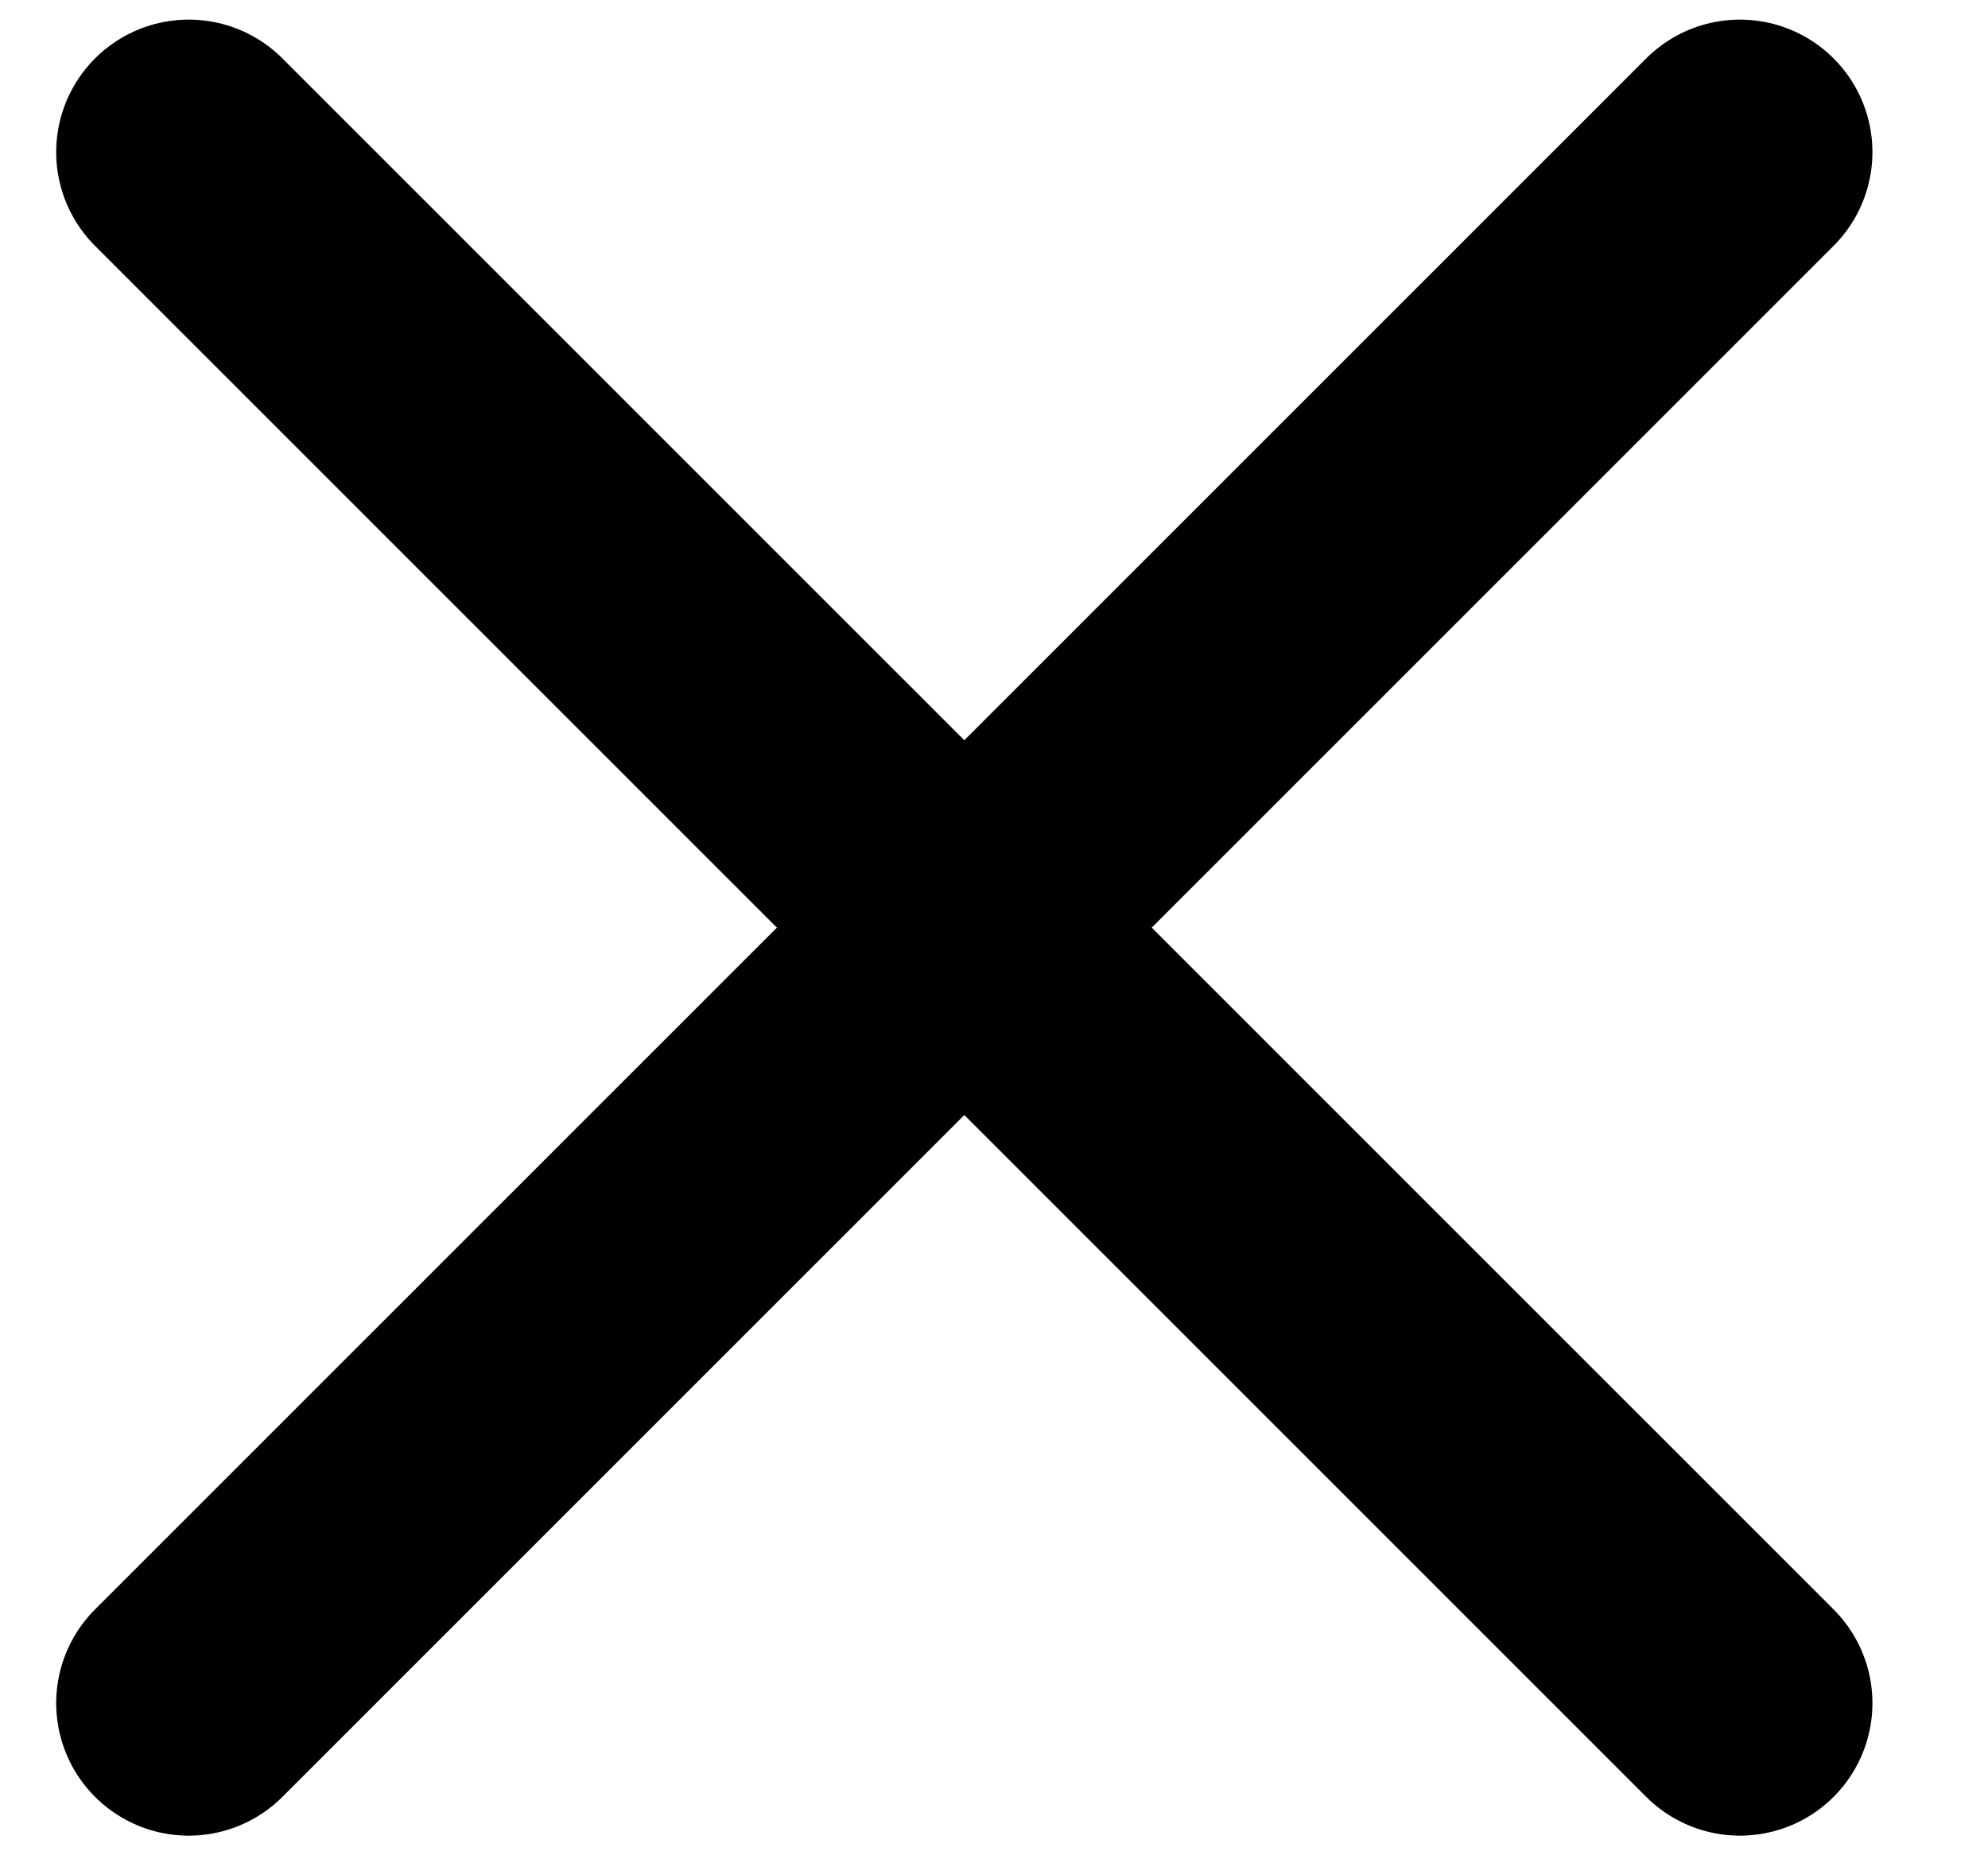
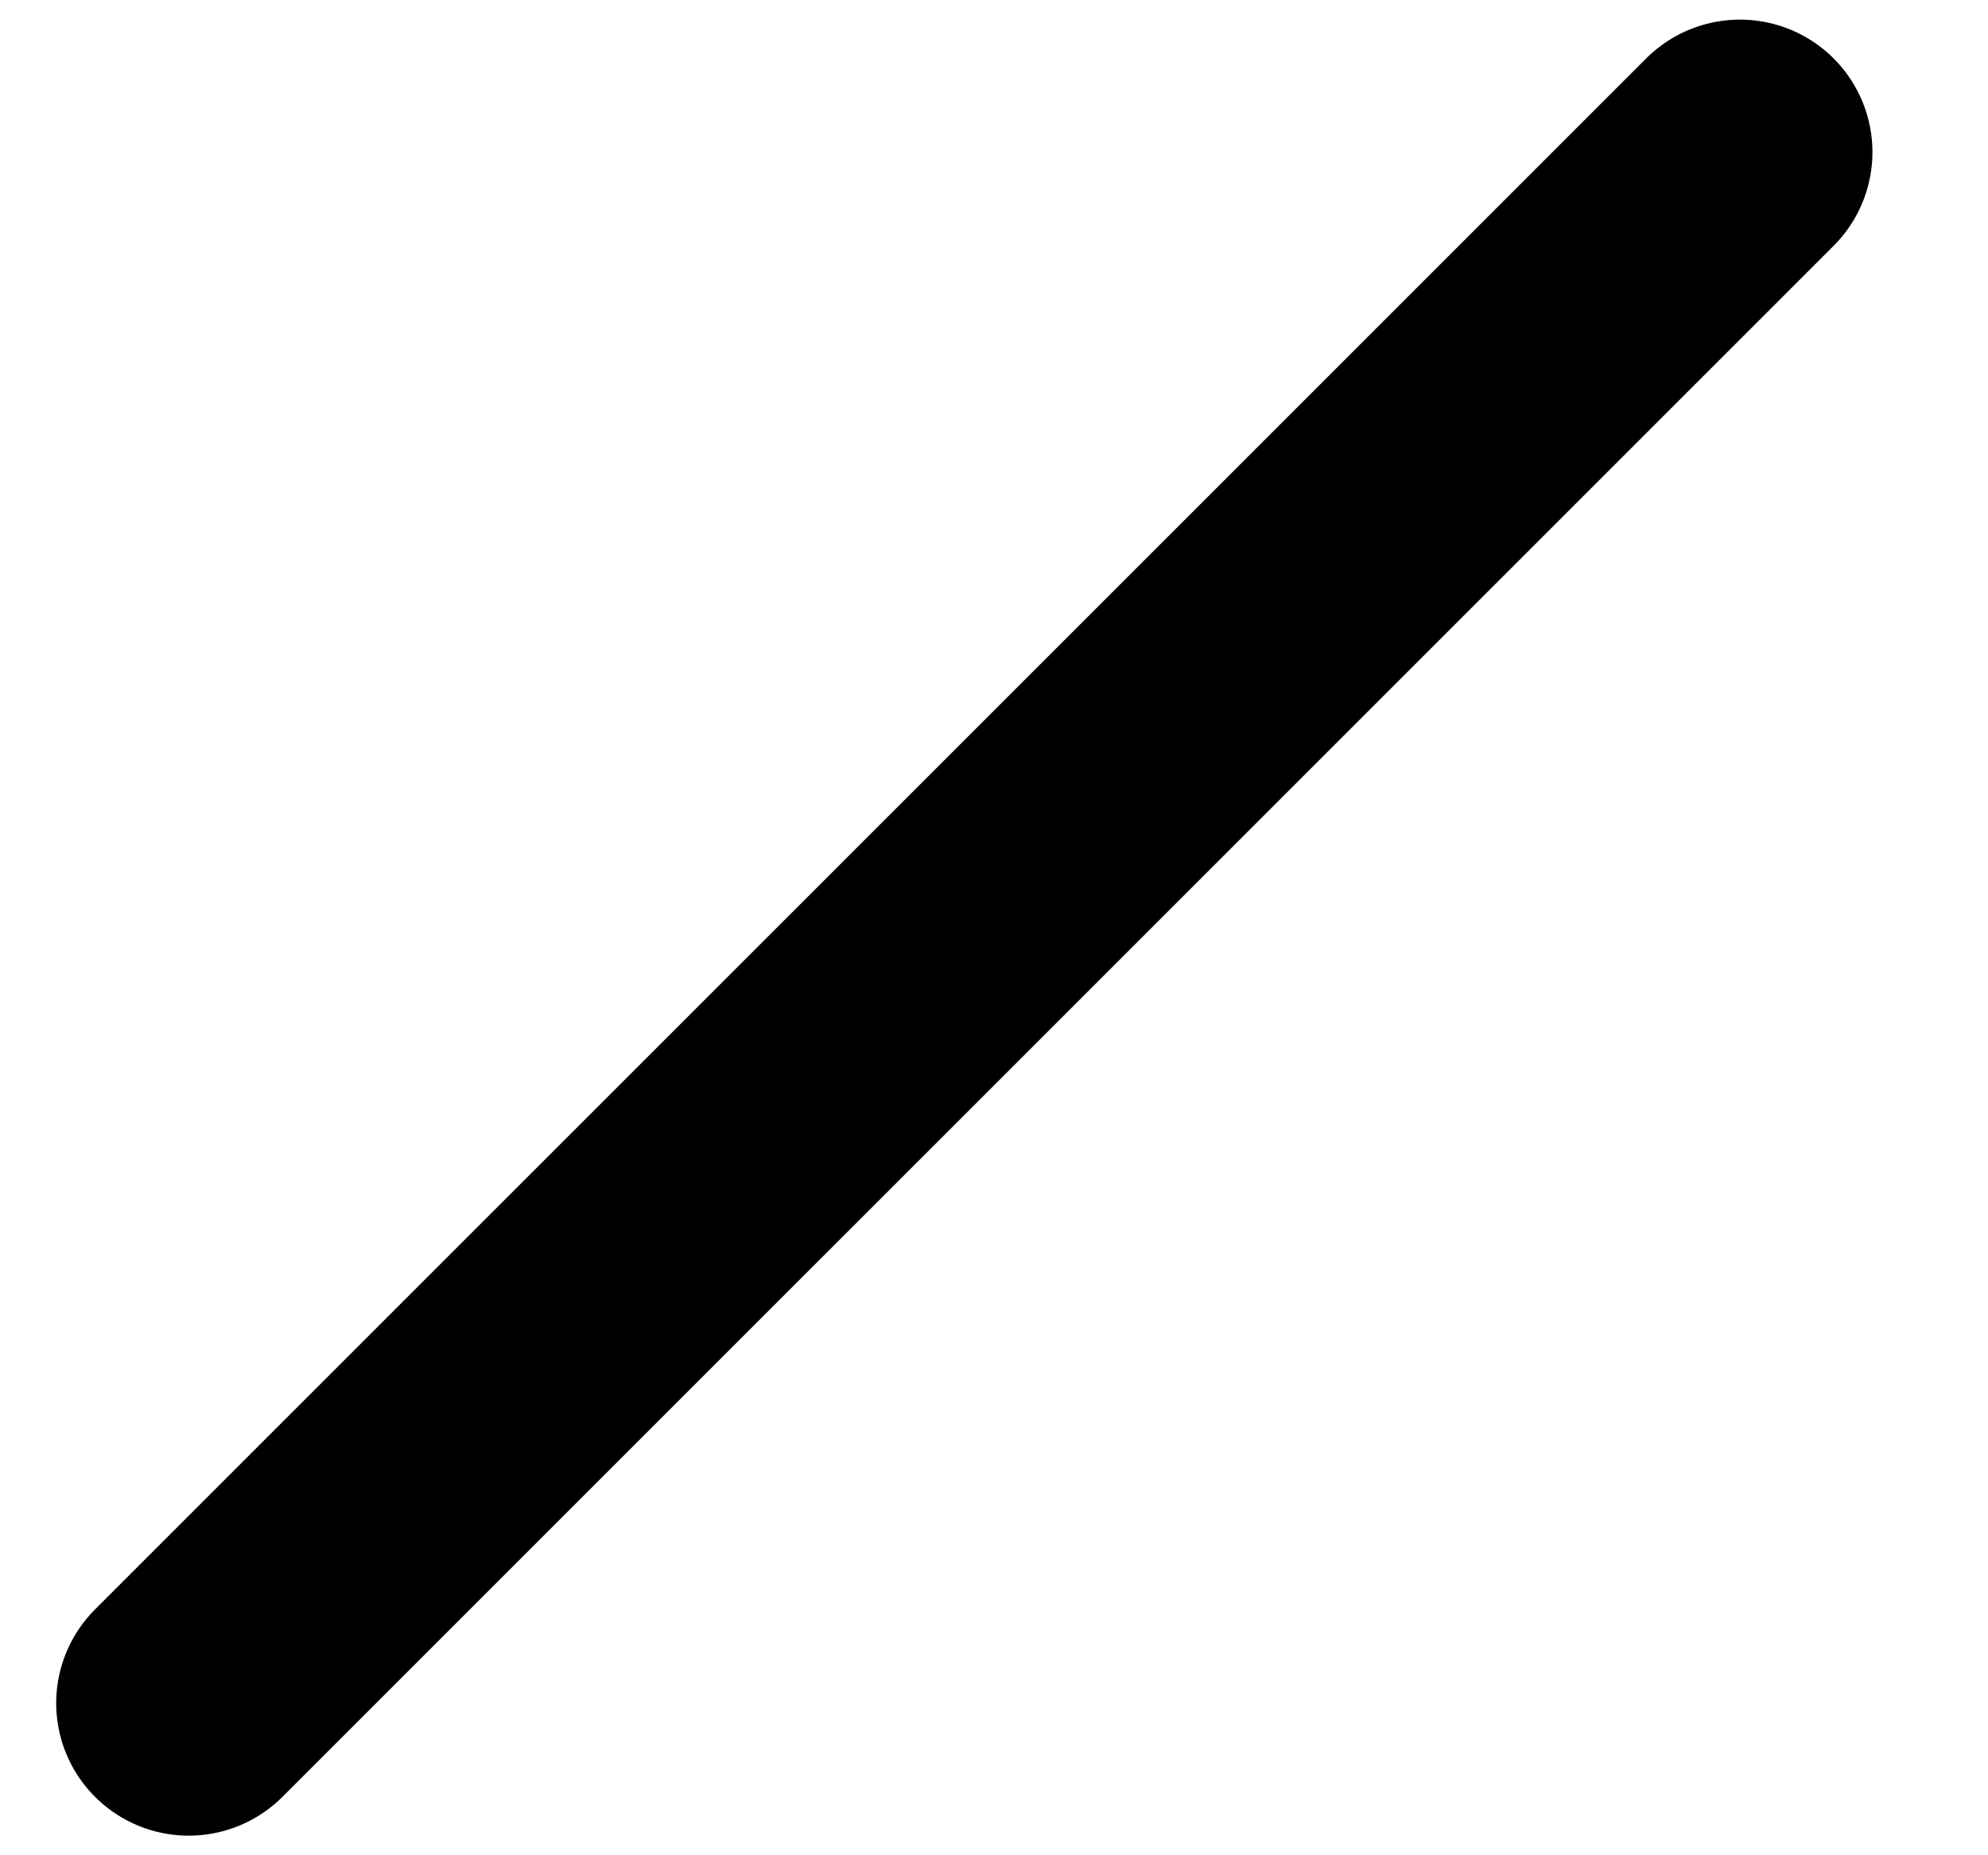
<svg xmlns="http://www.w3.org/2000/svg" width="15" height="14" viewBox="0 0 15 14" fill="none">
  <path d="M1.424 12.852L13.128 1.148" stroke="black" stroke-width="2" stroke-linecap="round" />
-   <path d="M13.128 12.852L1.424 1.148" stroke="black" stroke-width="2" stroke-linecap="round" />
</svg>